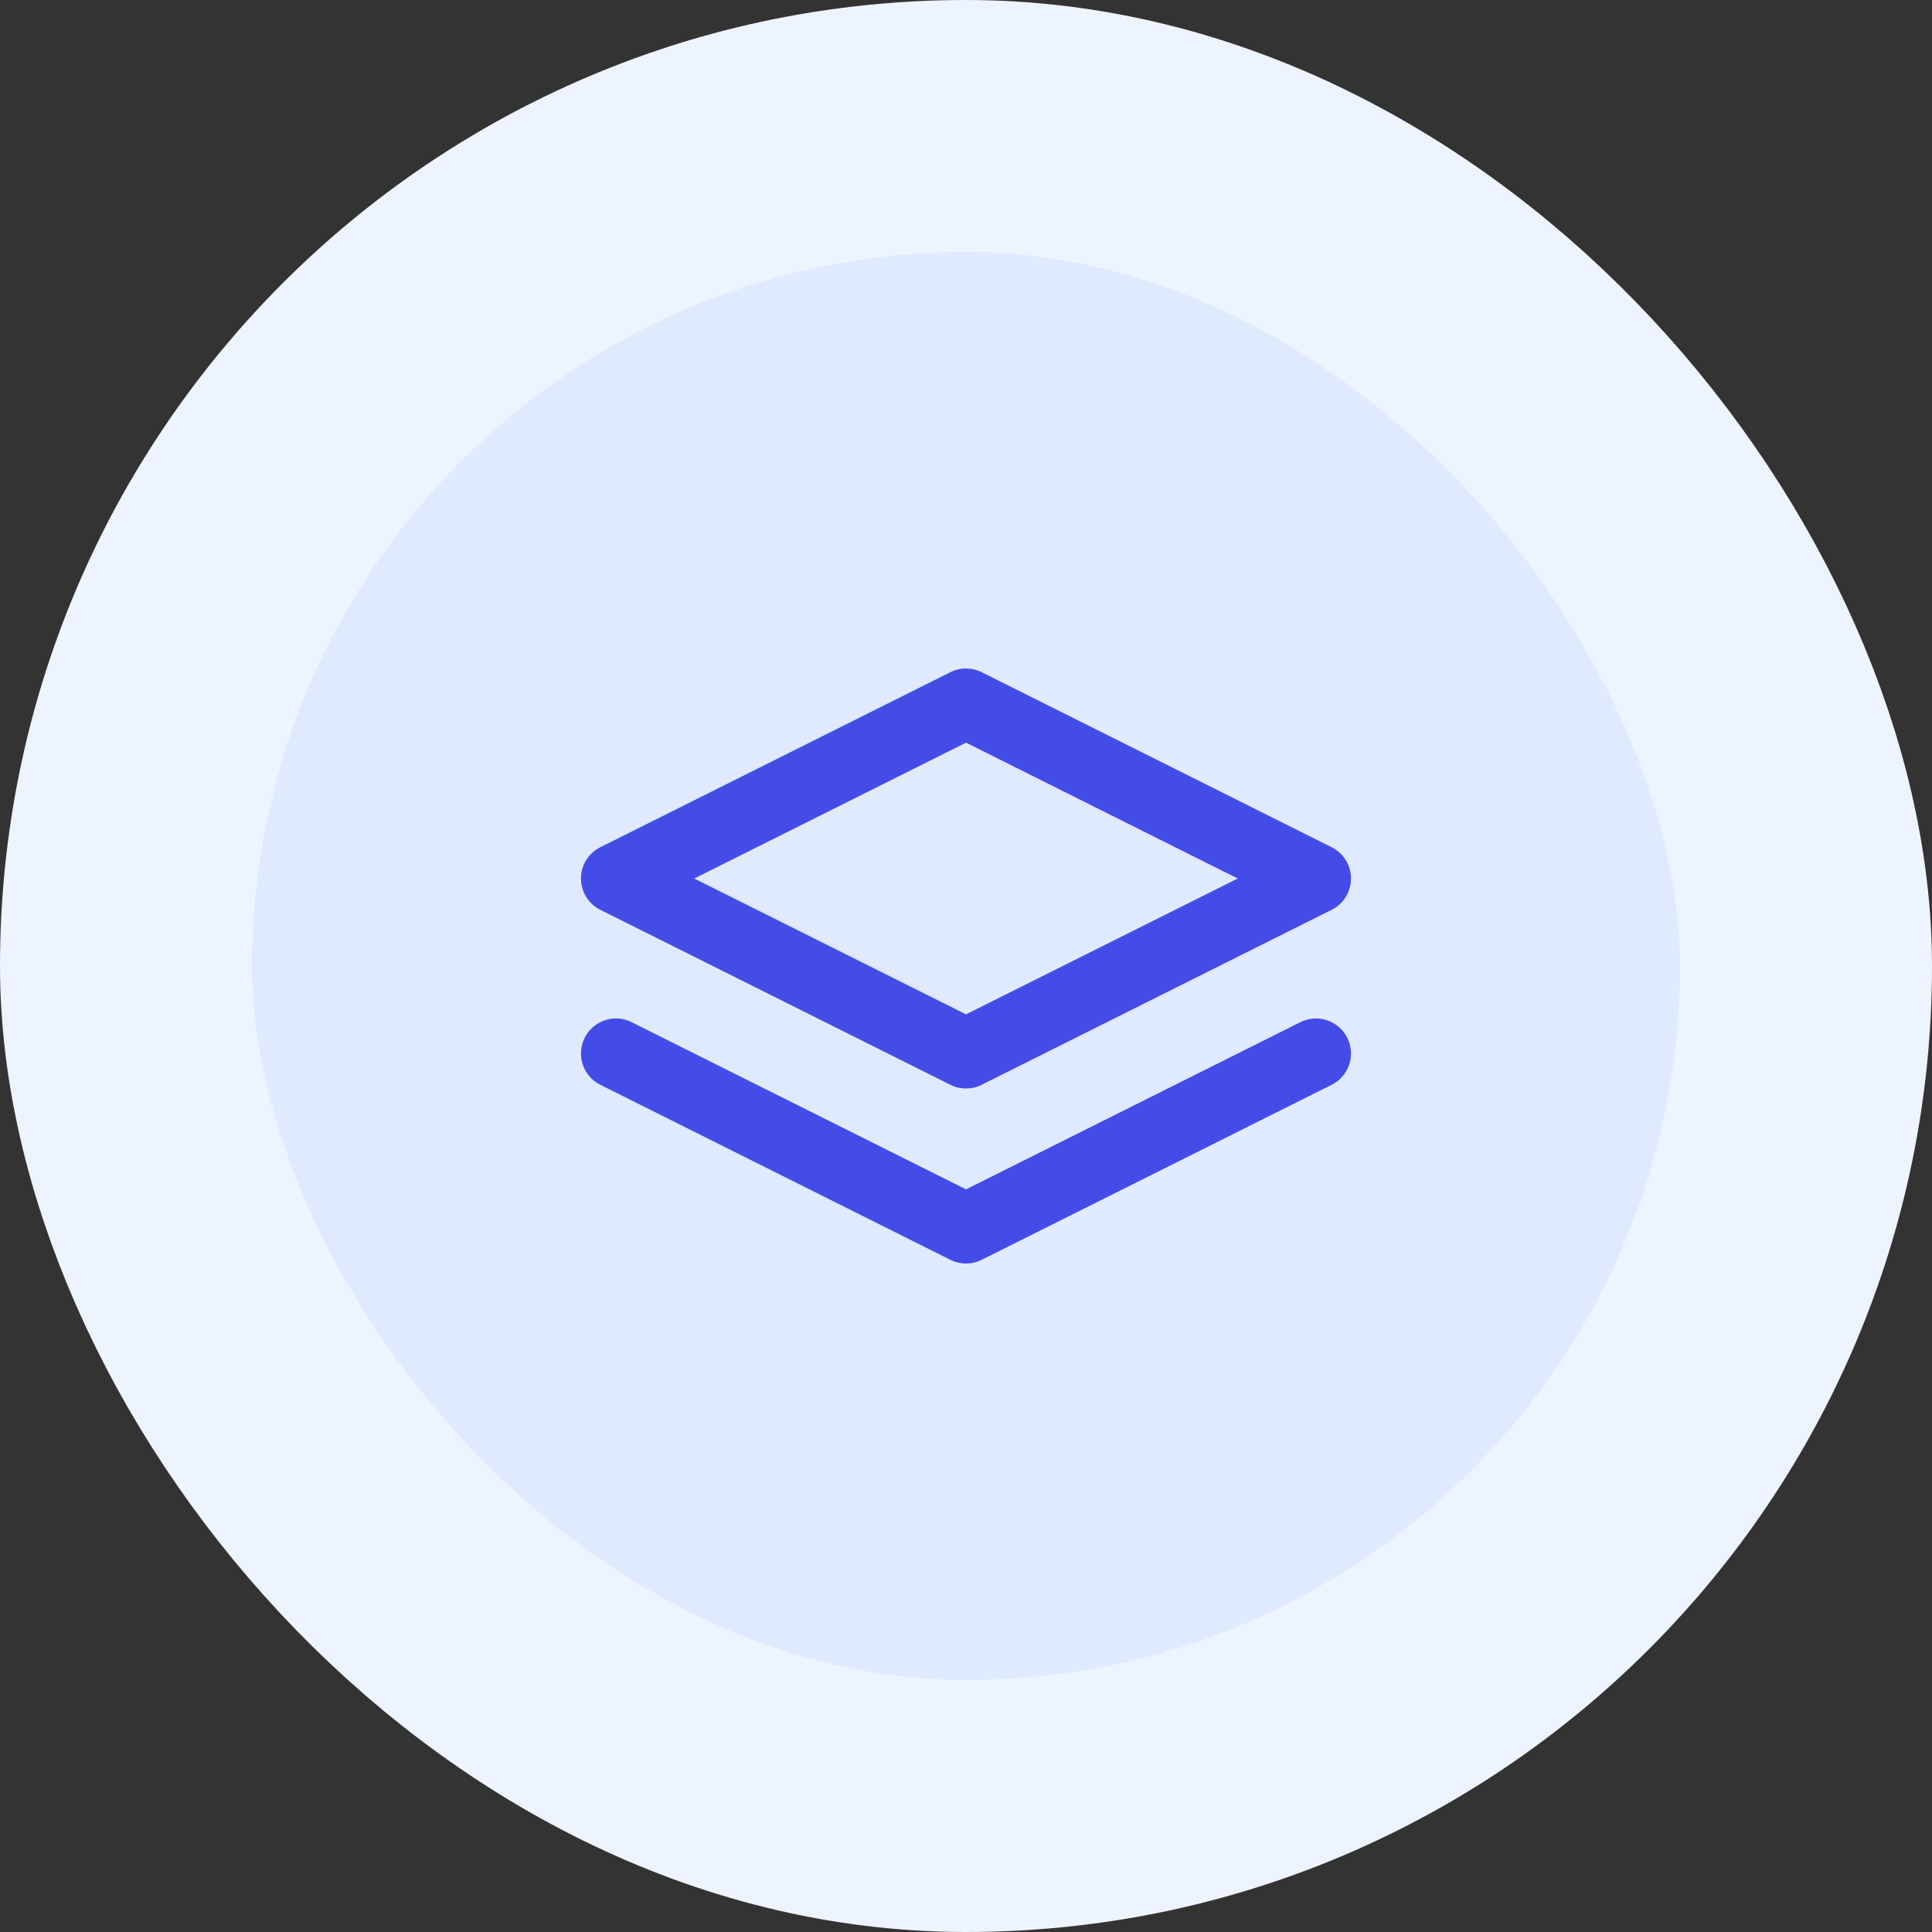
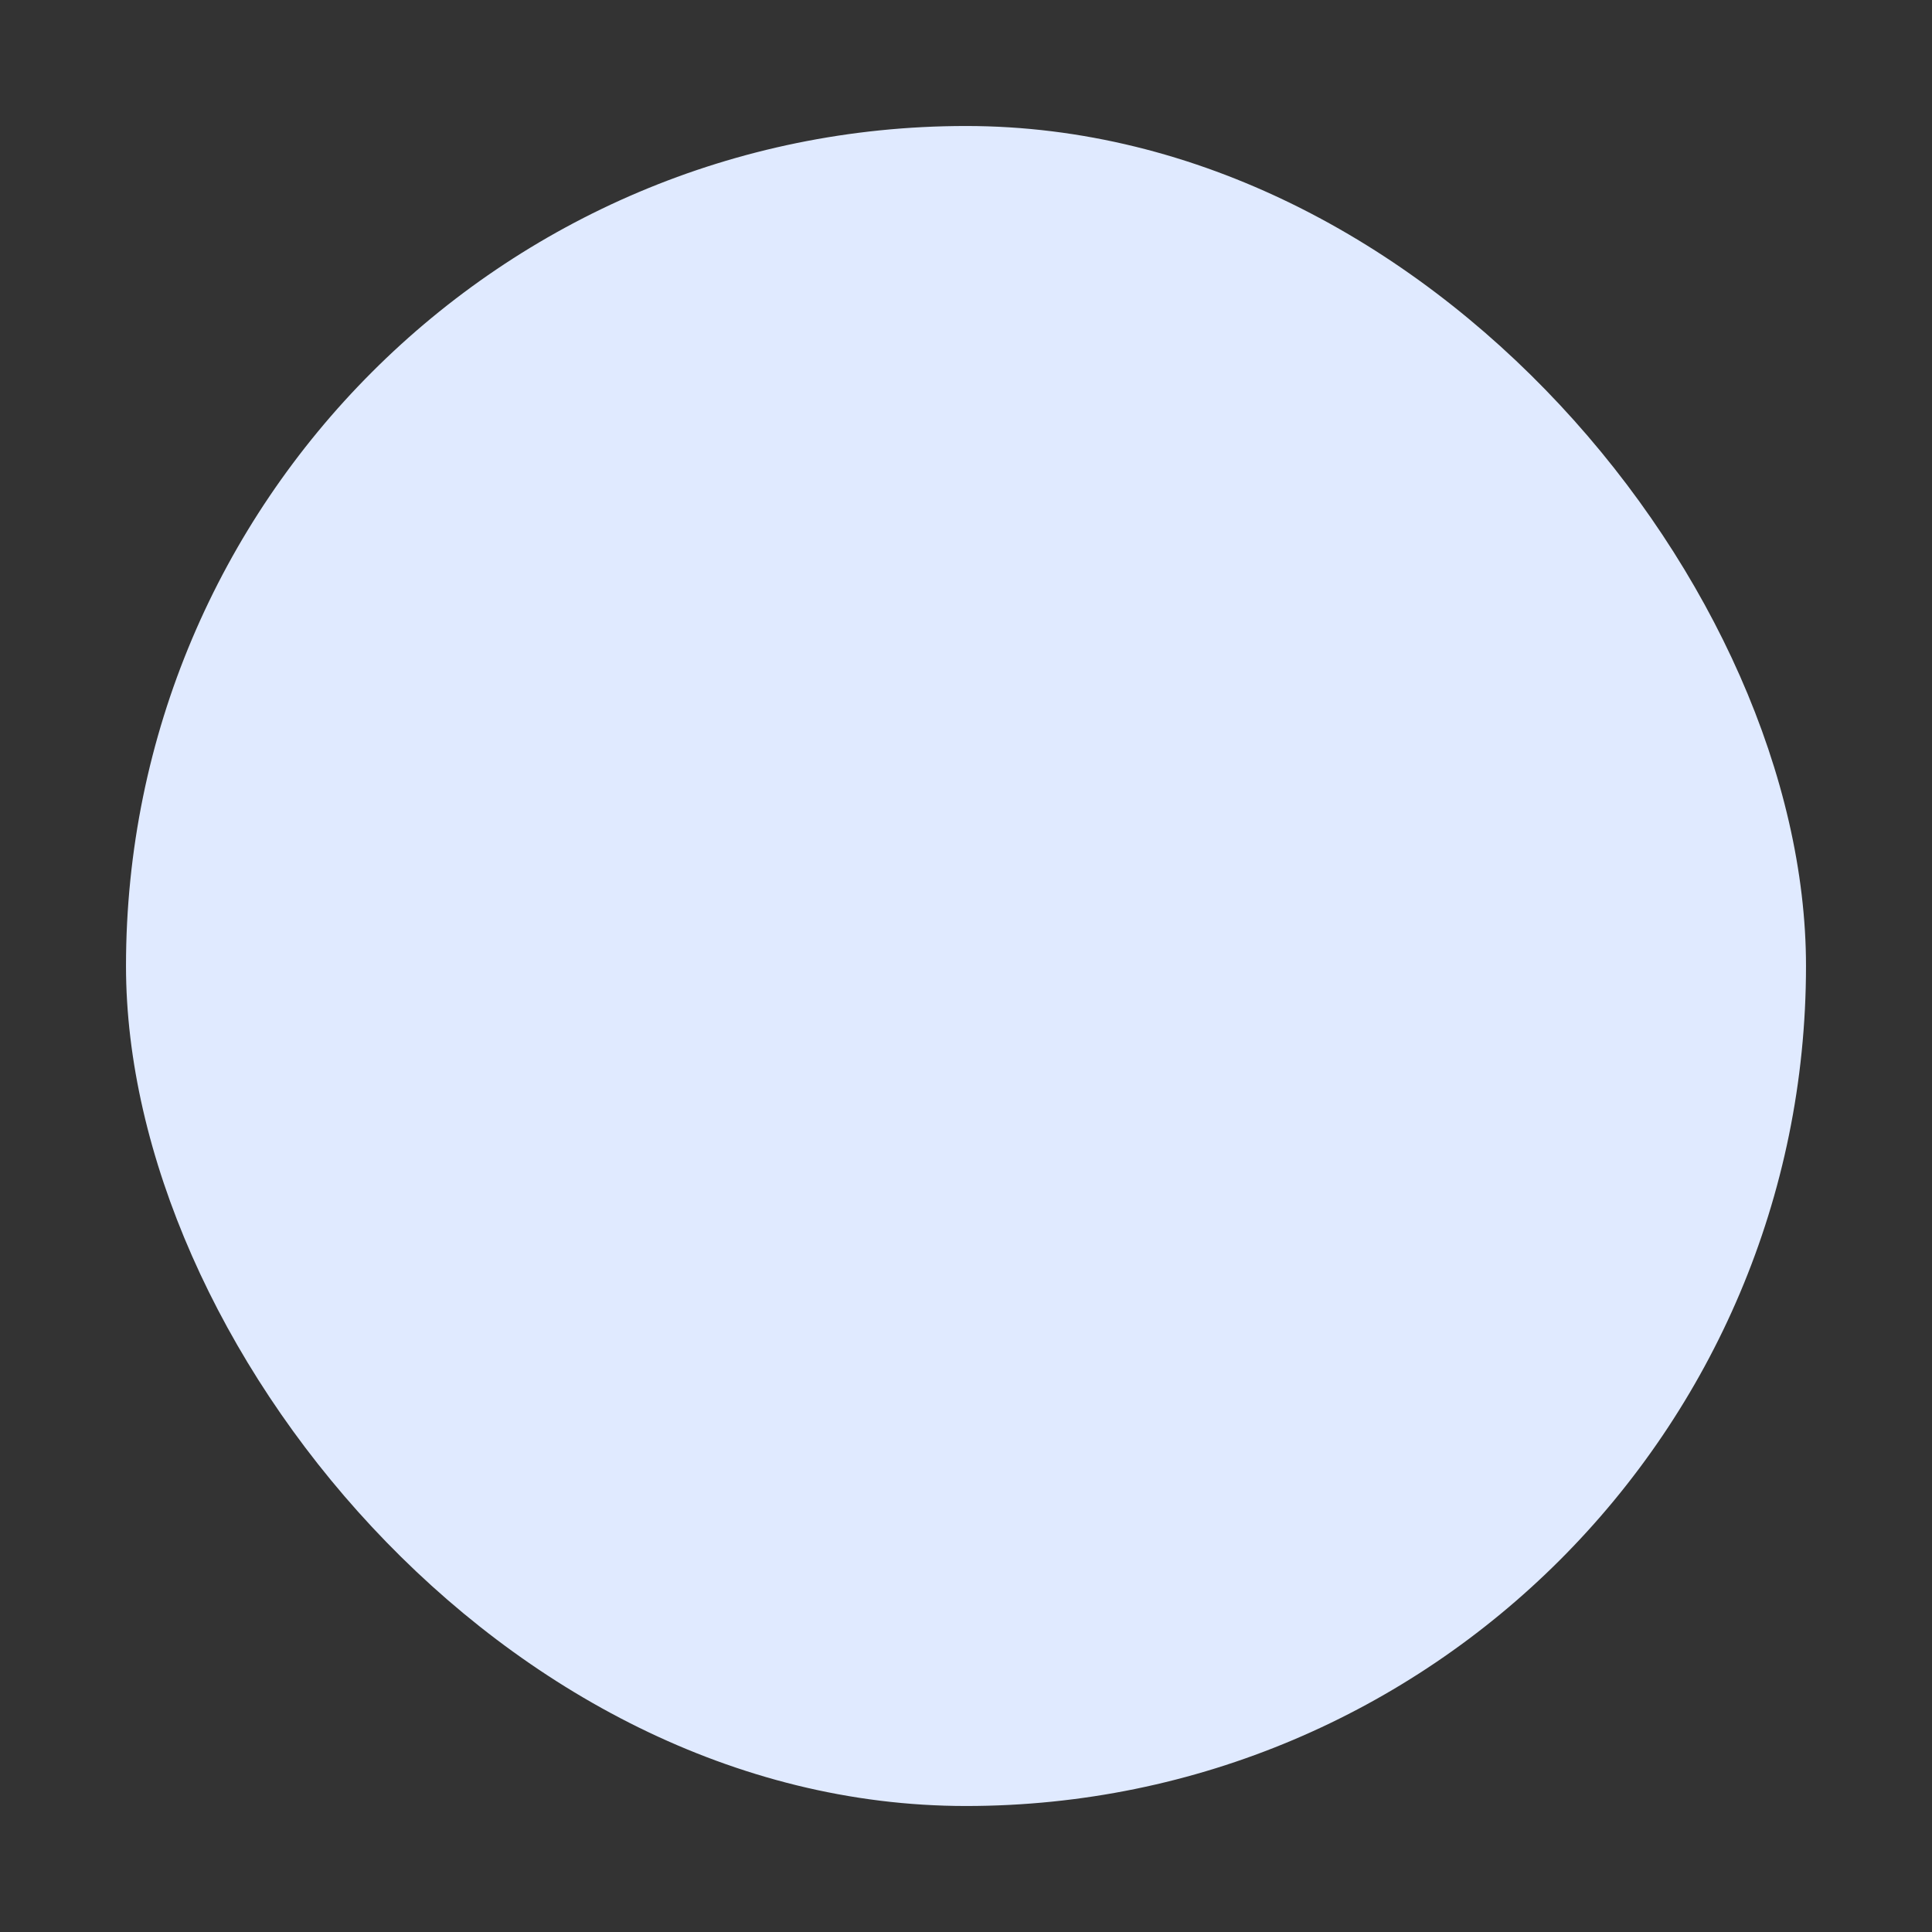
<svg xmlns="http://www.w3.org/2000/svg" width="46" height="46" viewBox="0 0 46 46" fill="none">
  <rect x="0" y="0" width="46" height="46" fill="#333333" stroke="none" />
  <rect x="3" y="3" width="40" height="40" rx="20" fill="#E0EAFF" />
-   <rect x="3" y="3" width="40" height="40" rx="20" stroke="#EEF4FF" stroke-width="6" />
-   <path d="M14.666 25.083L23 29.25L31.333 25.083M23 16.75L14.666 20.917L23 25.083L31.333 20.917L23 16.75Z" stroke="#444CE7" stroke-width="1.667" stroke-linecap="round" stroke-linejoin="round" />
</svg>